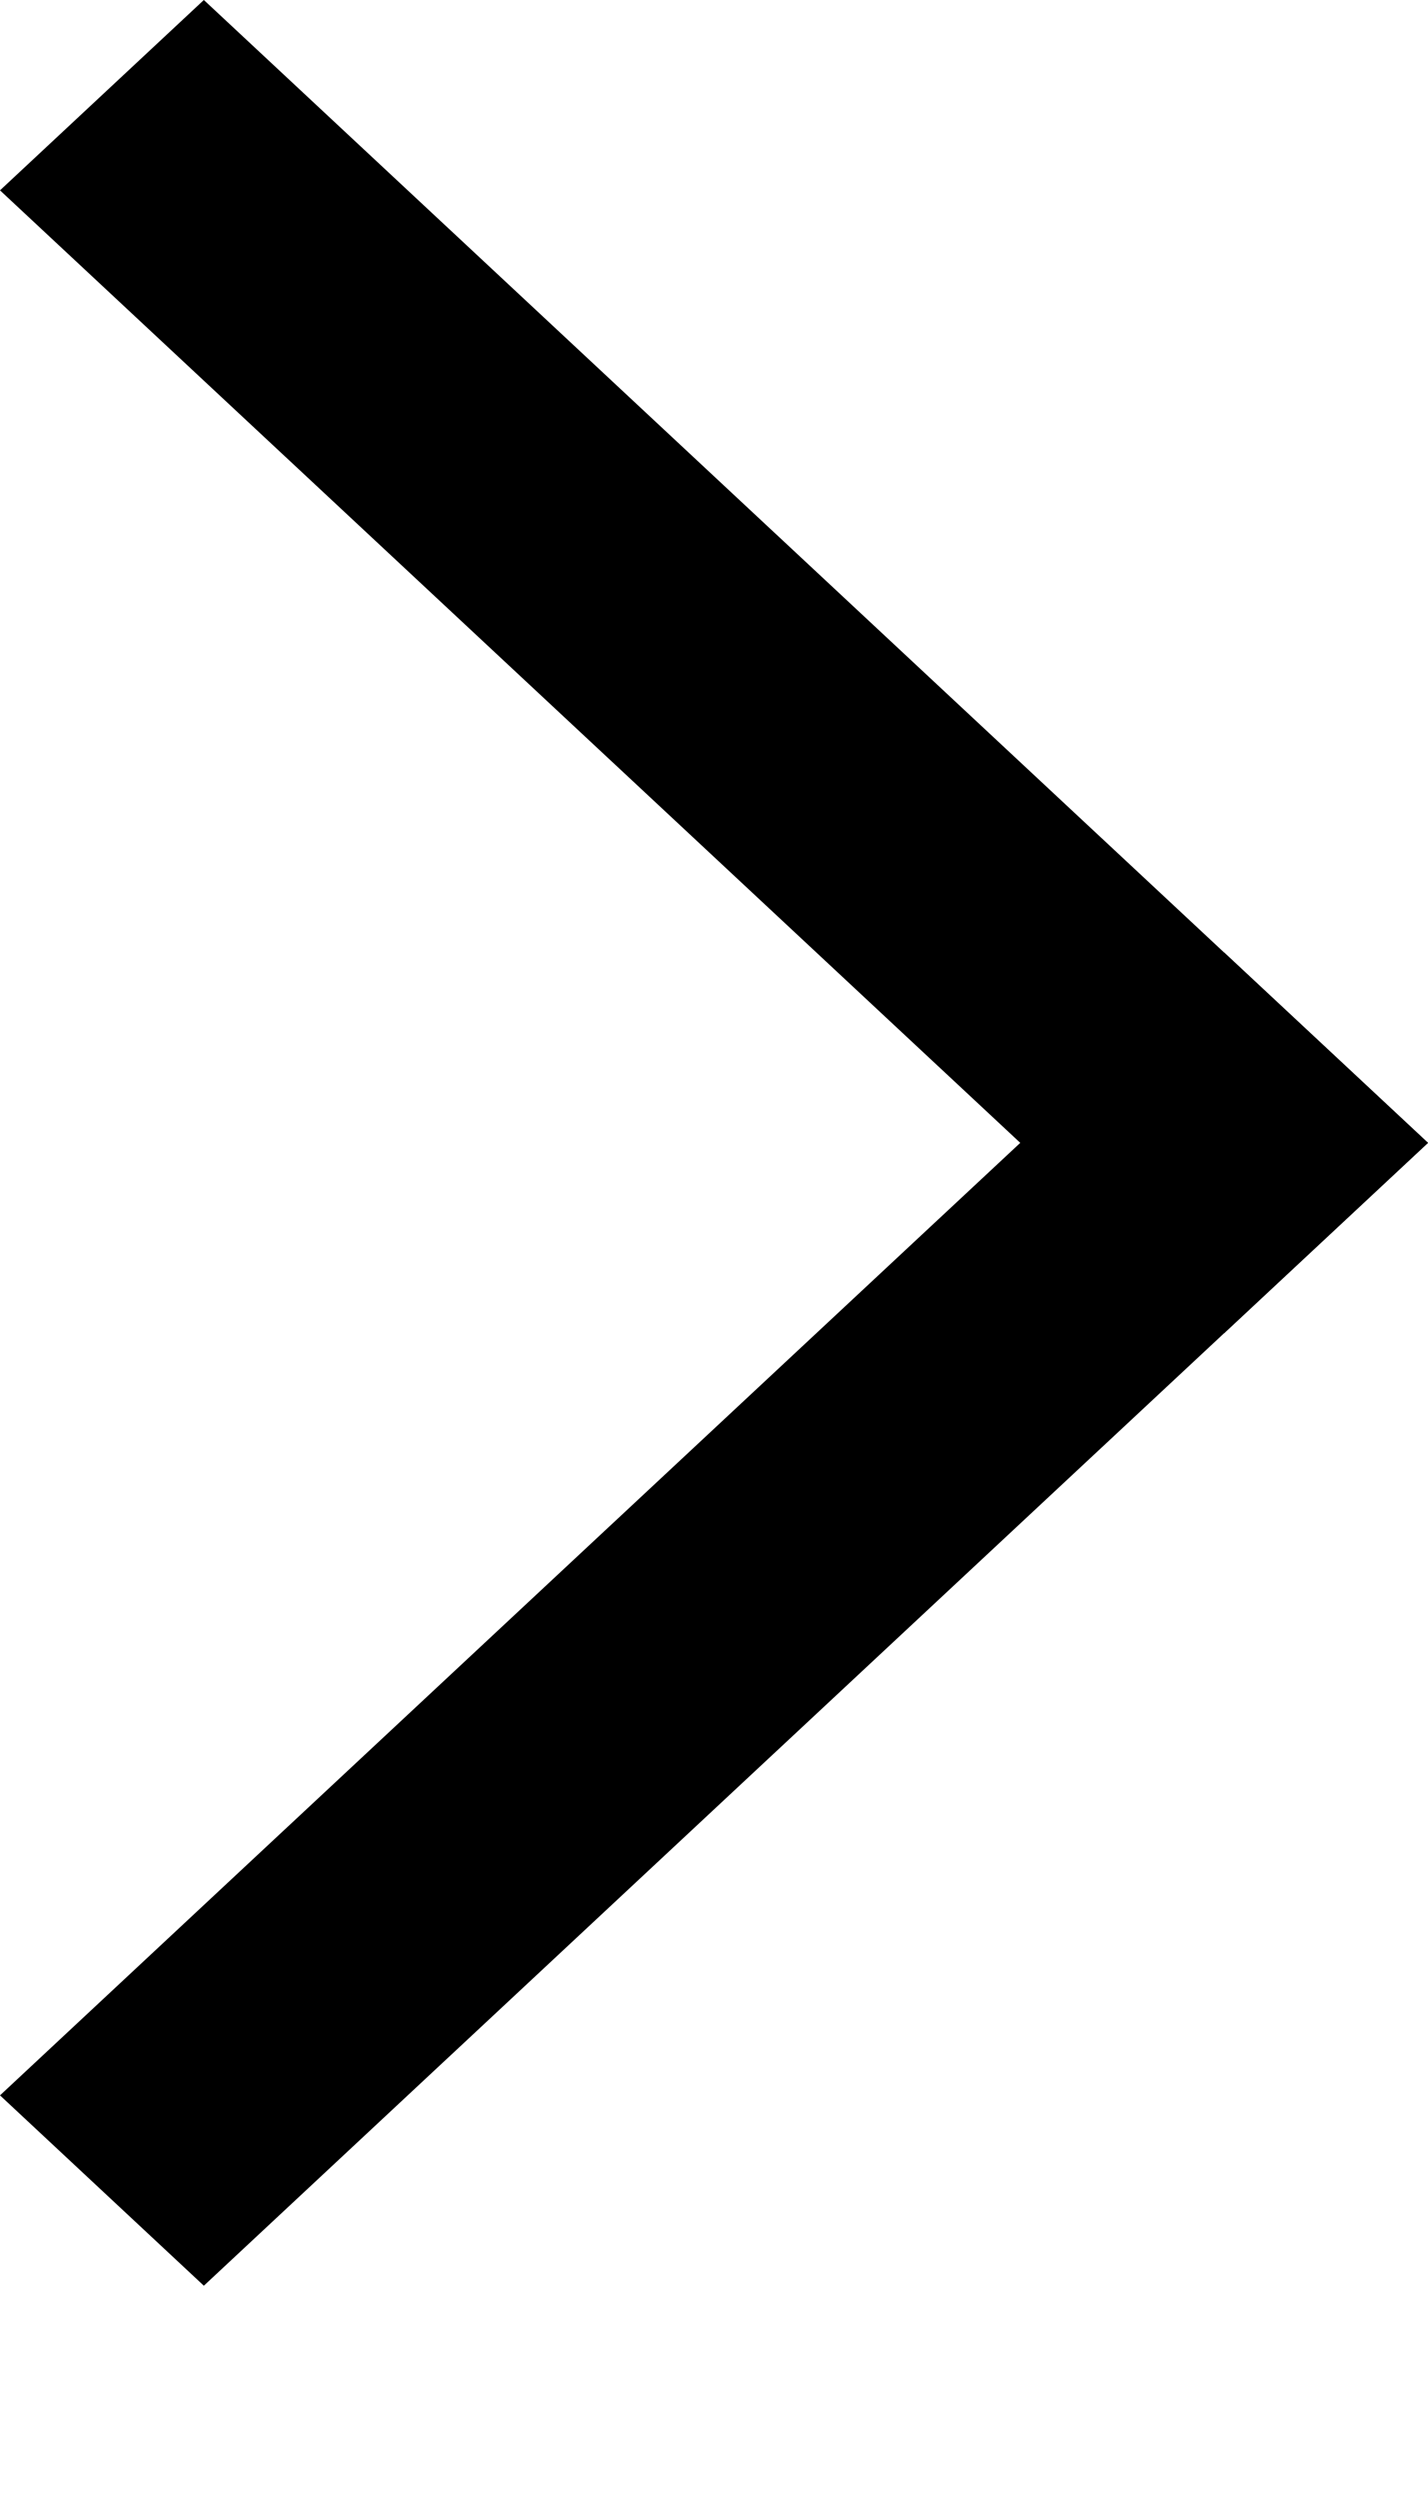
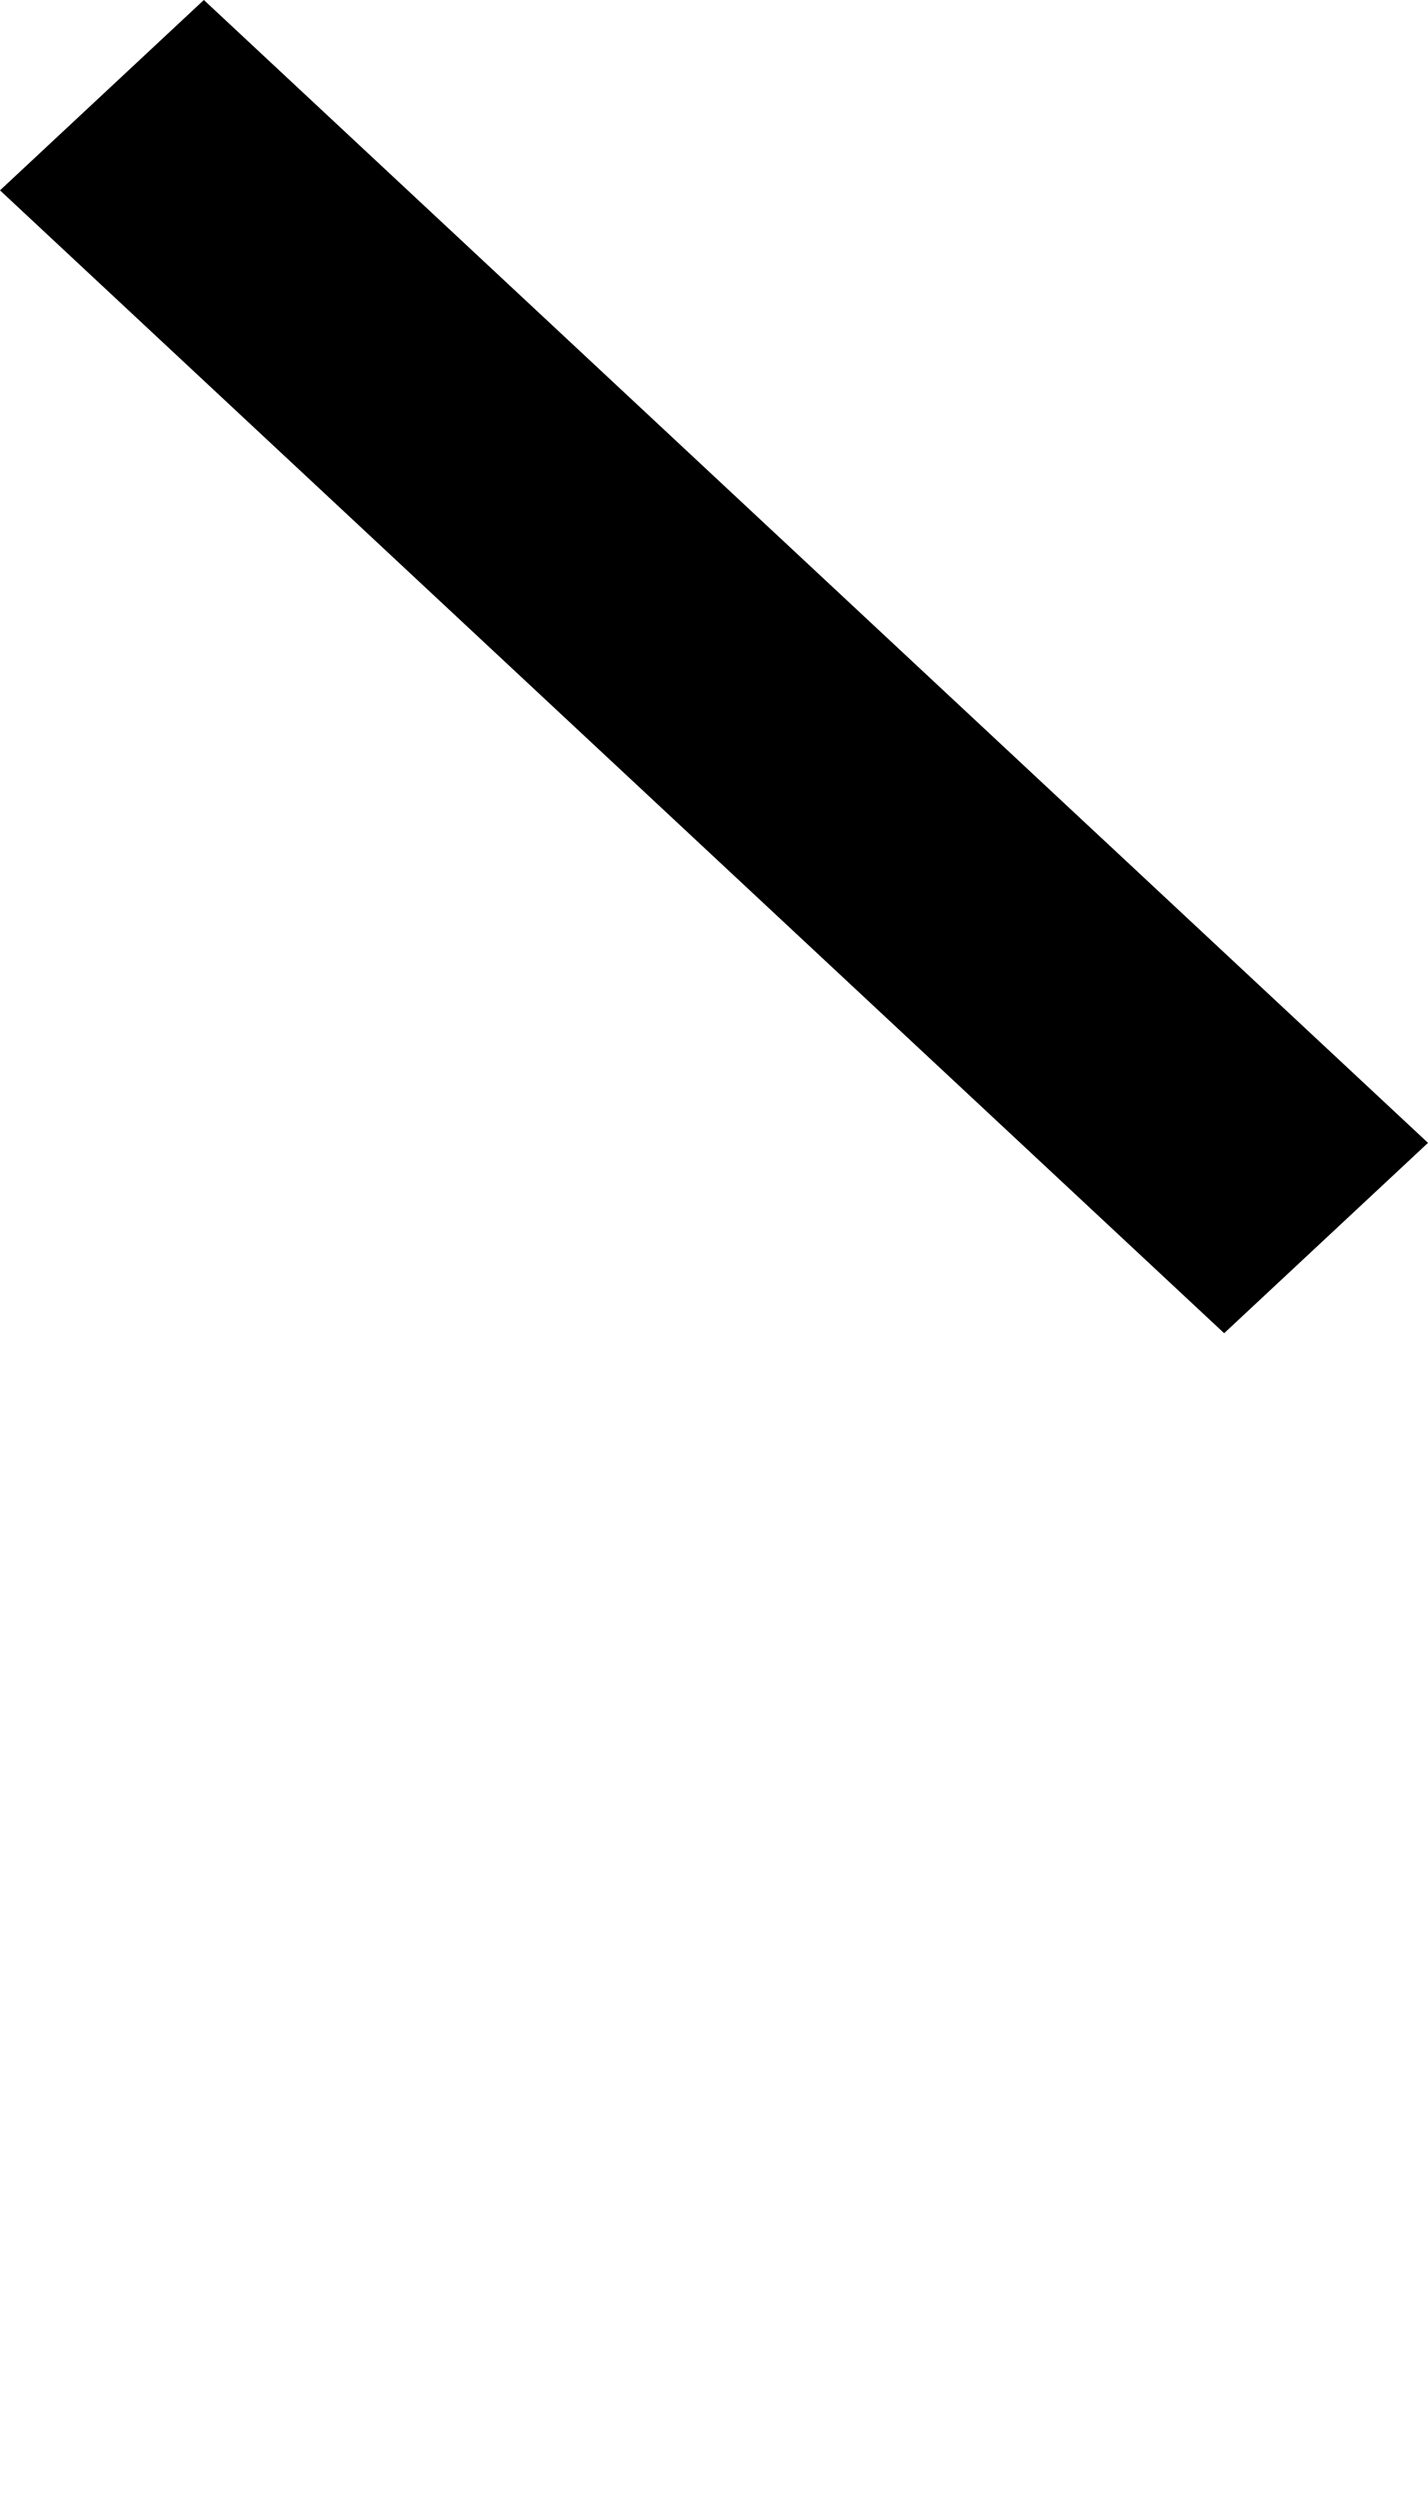
<svg xmlns="http://www.w3.org/2000/svg" width="4" height="7" viewBox="0 0 4 7" fill="none">
  <path d="M0 0.533L0.571 0L4 3.2L3.429 3.733L0 0.533Z" fill="black" />
-   <path d="M0.571 6.4L0 5.867L3.429 2.667L4 3.2L0.571 6.4Z" fill="black" />
</svg>